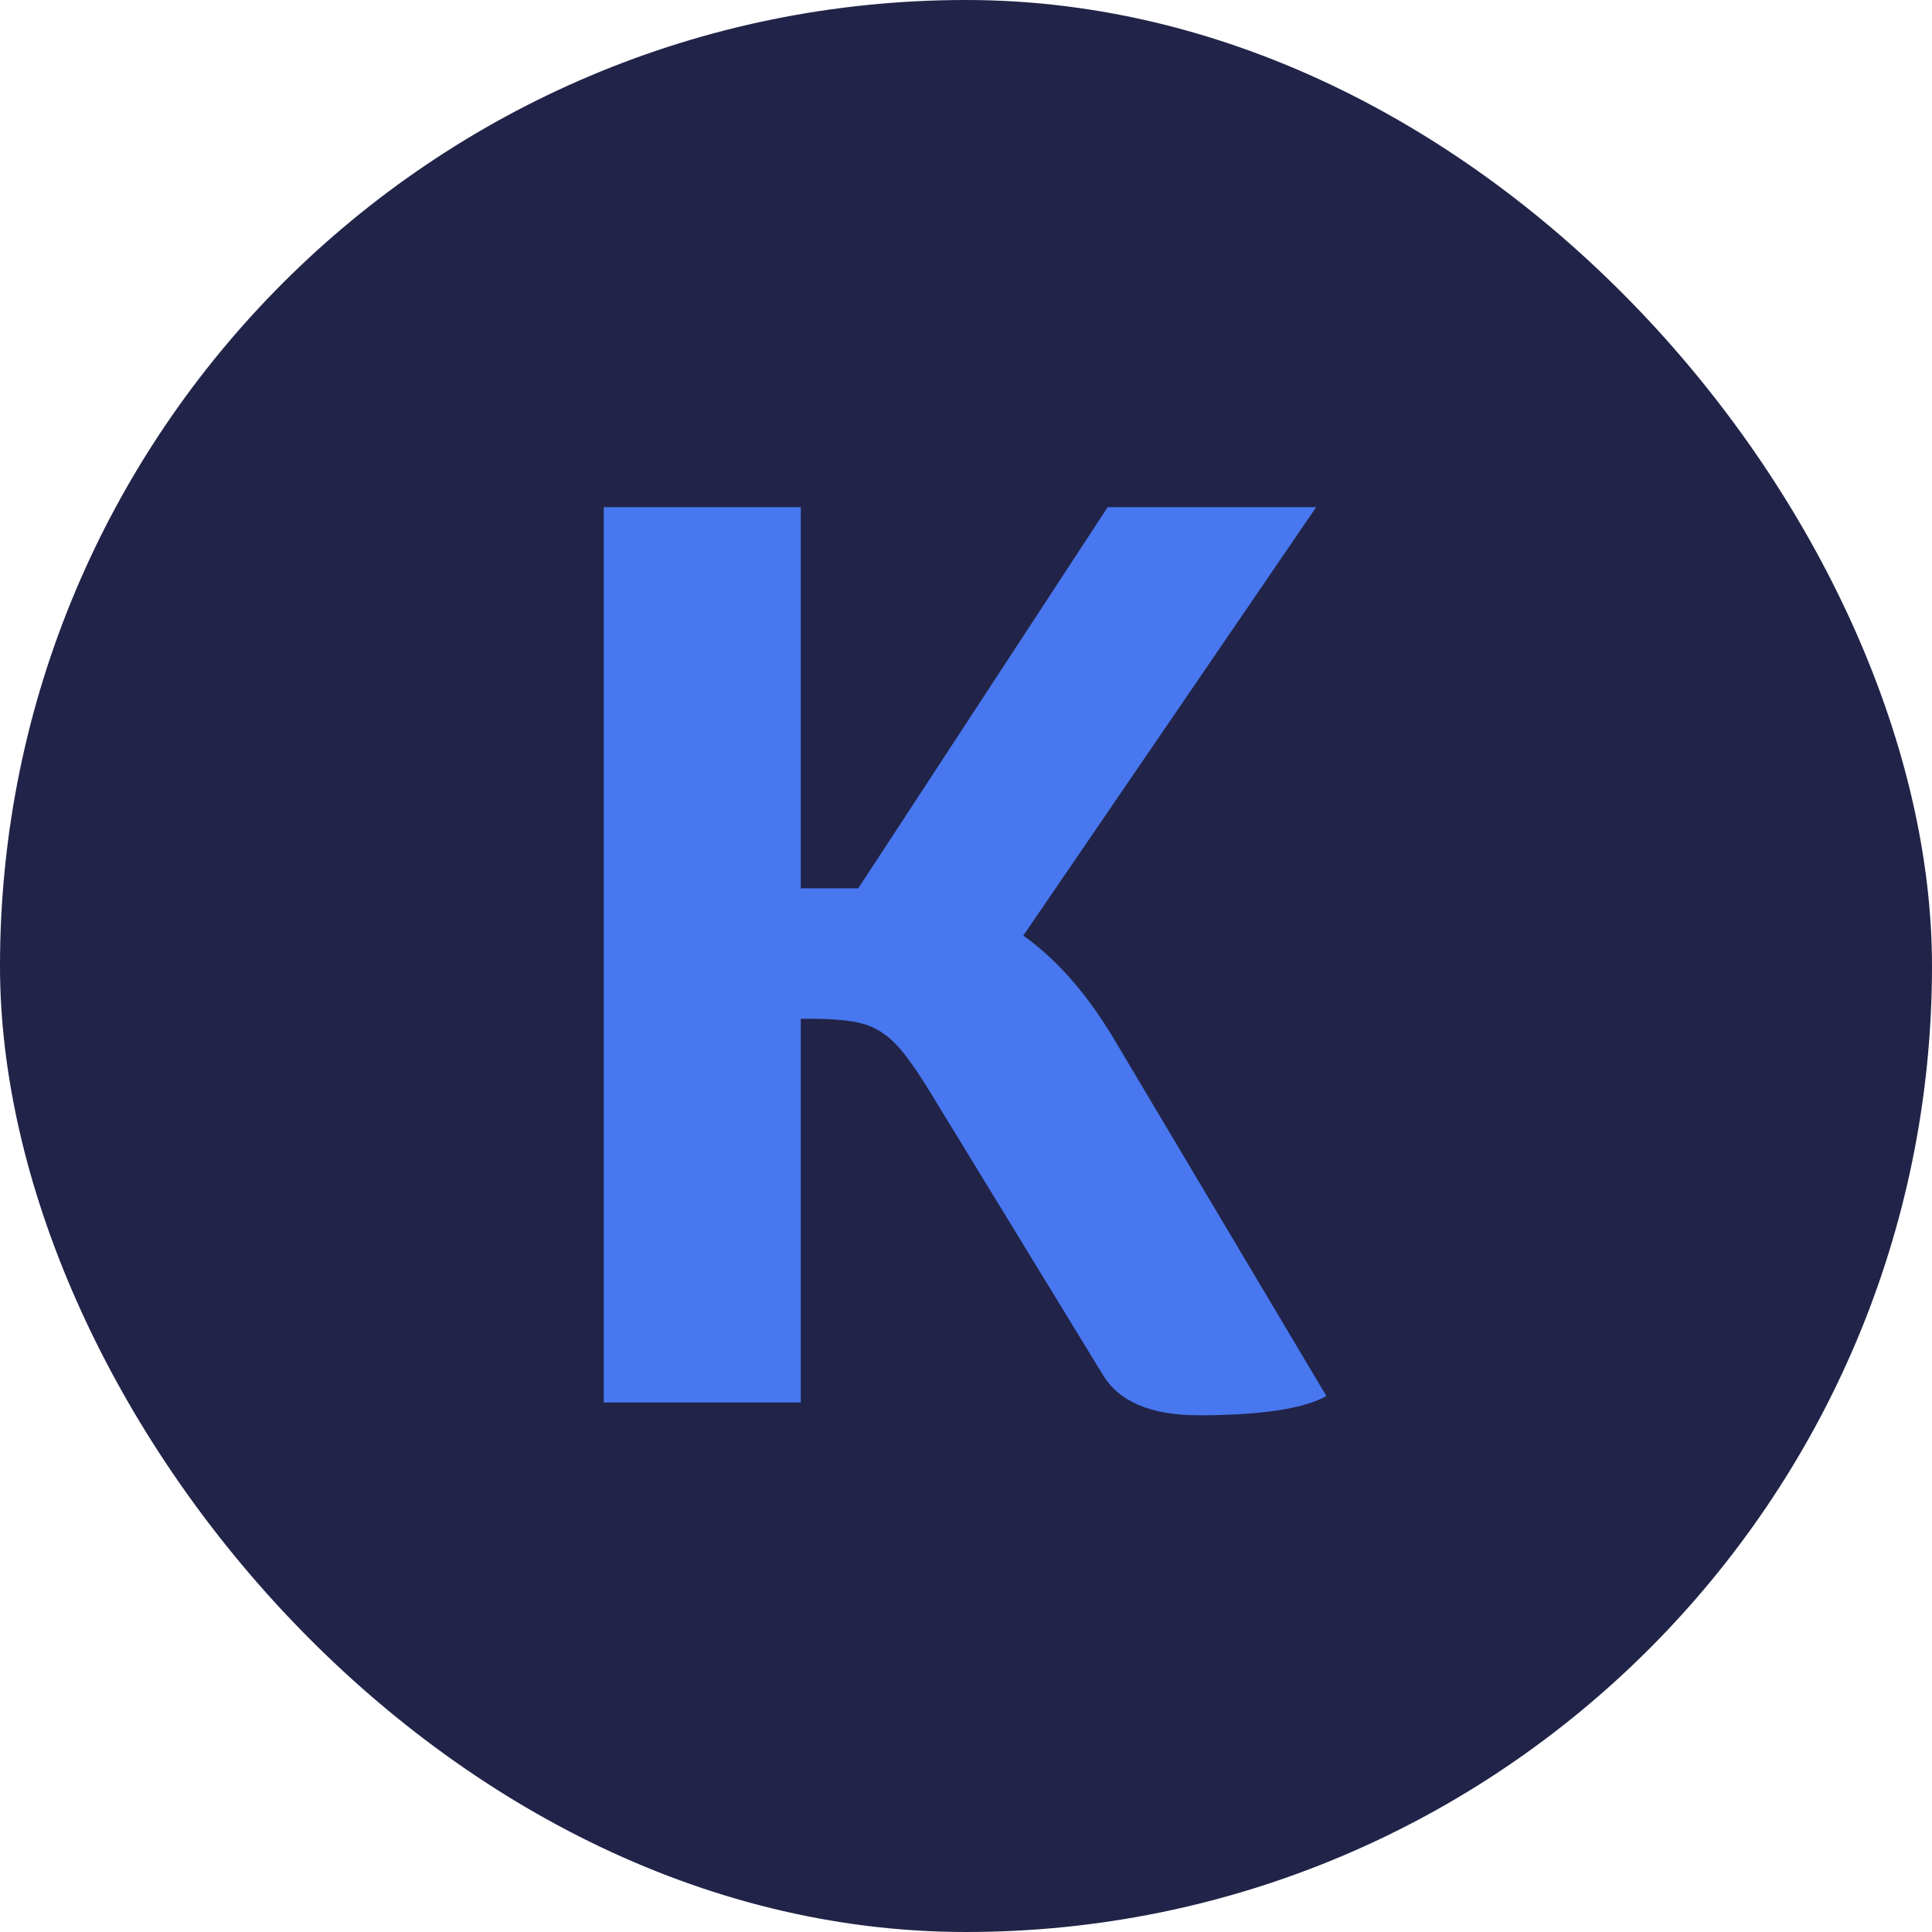
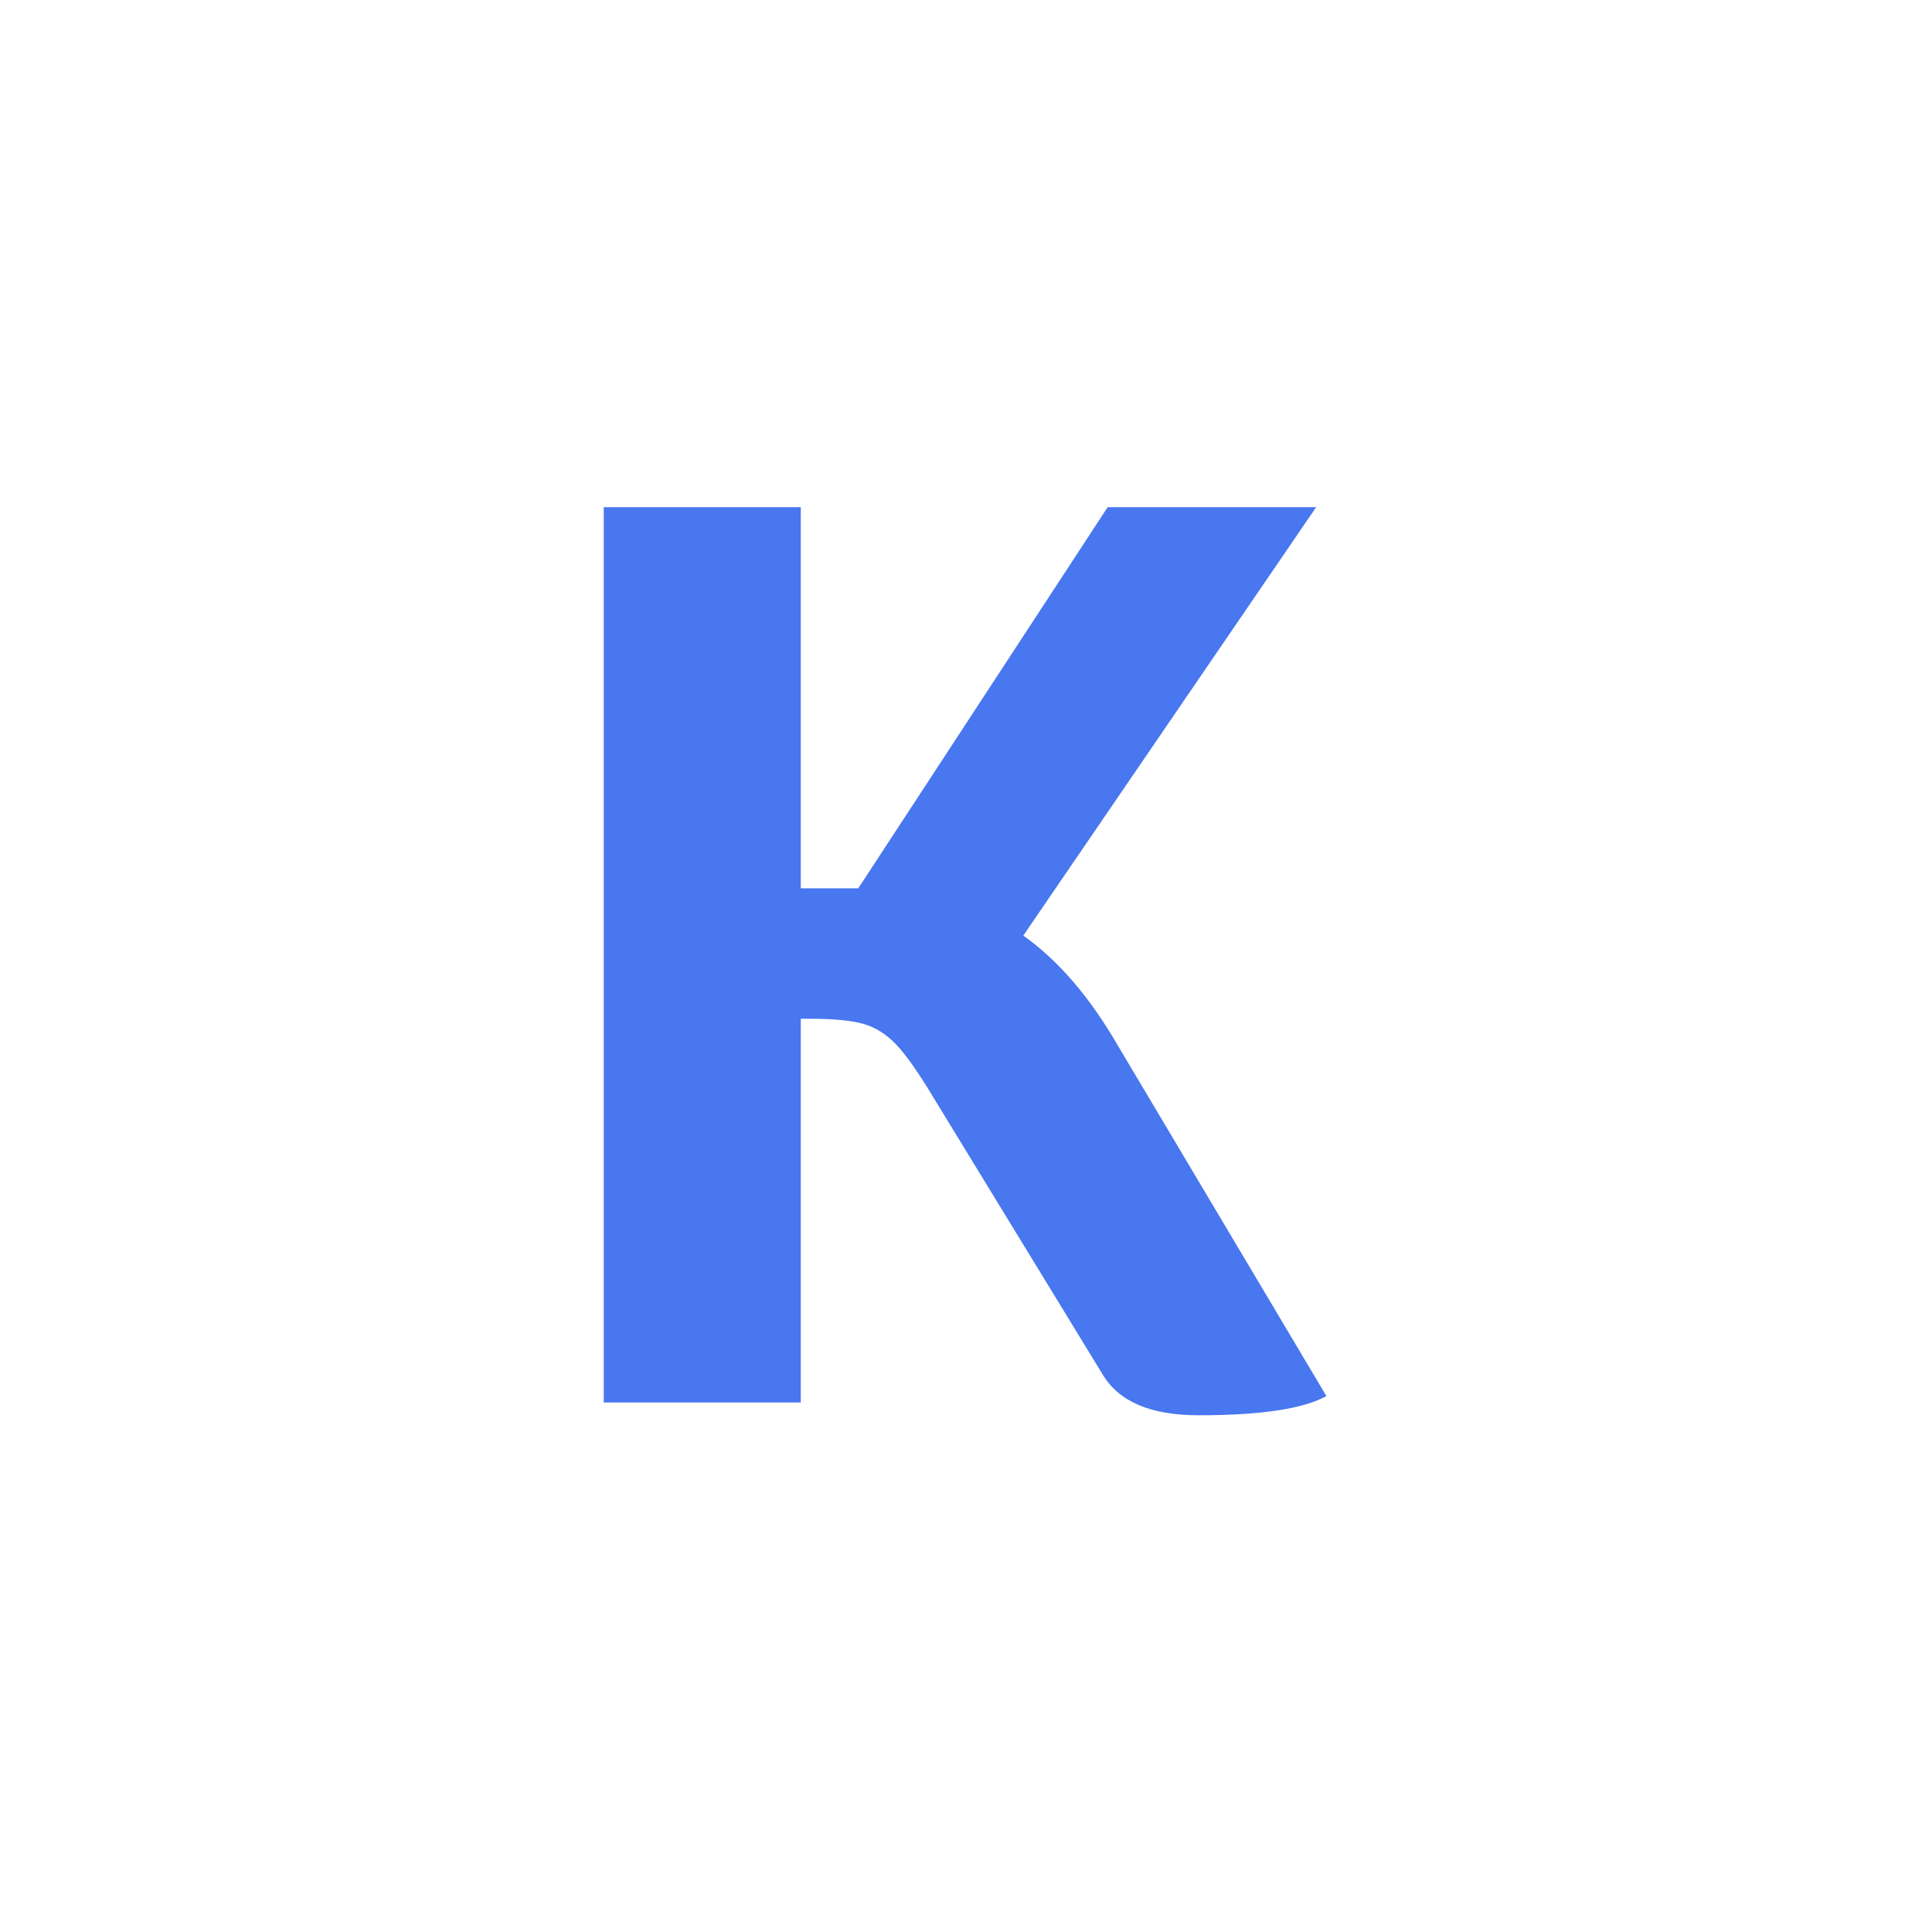
<svg xmlns="http://www.w3.org/2000/svg" width="72" height="72" viewBox="0 0 72 72" fill="none">
-   <rect width="72" height="72" rx="36" fill="#212448" />
  <path d="M49.431 52.027C48.575 52.504 46.986 52.743 44.666 52.743C42.886 52.743 41.694 52.235 41.09 51.218L34.799 40.921C34.227 39.968 33.758 39.301 33.391 38.919C33.025 38.538 32.621 38.284 32.176 38.157C31.731 38.03 31.064 37.966 30.174 37.966H29.843V52.267H22.5V18.9H29.843V33.105H31.985L41.28 18.9H49.05L38.135 34.867C39.438 35.79 40.614 37.157 41.662 38.969L49.431 52.027Z" fill="#4877EF" />
</svg>